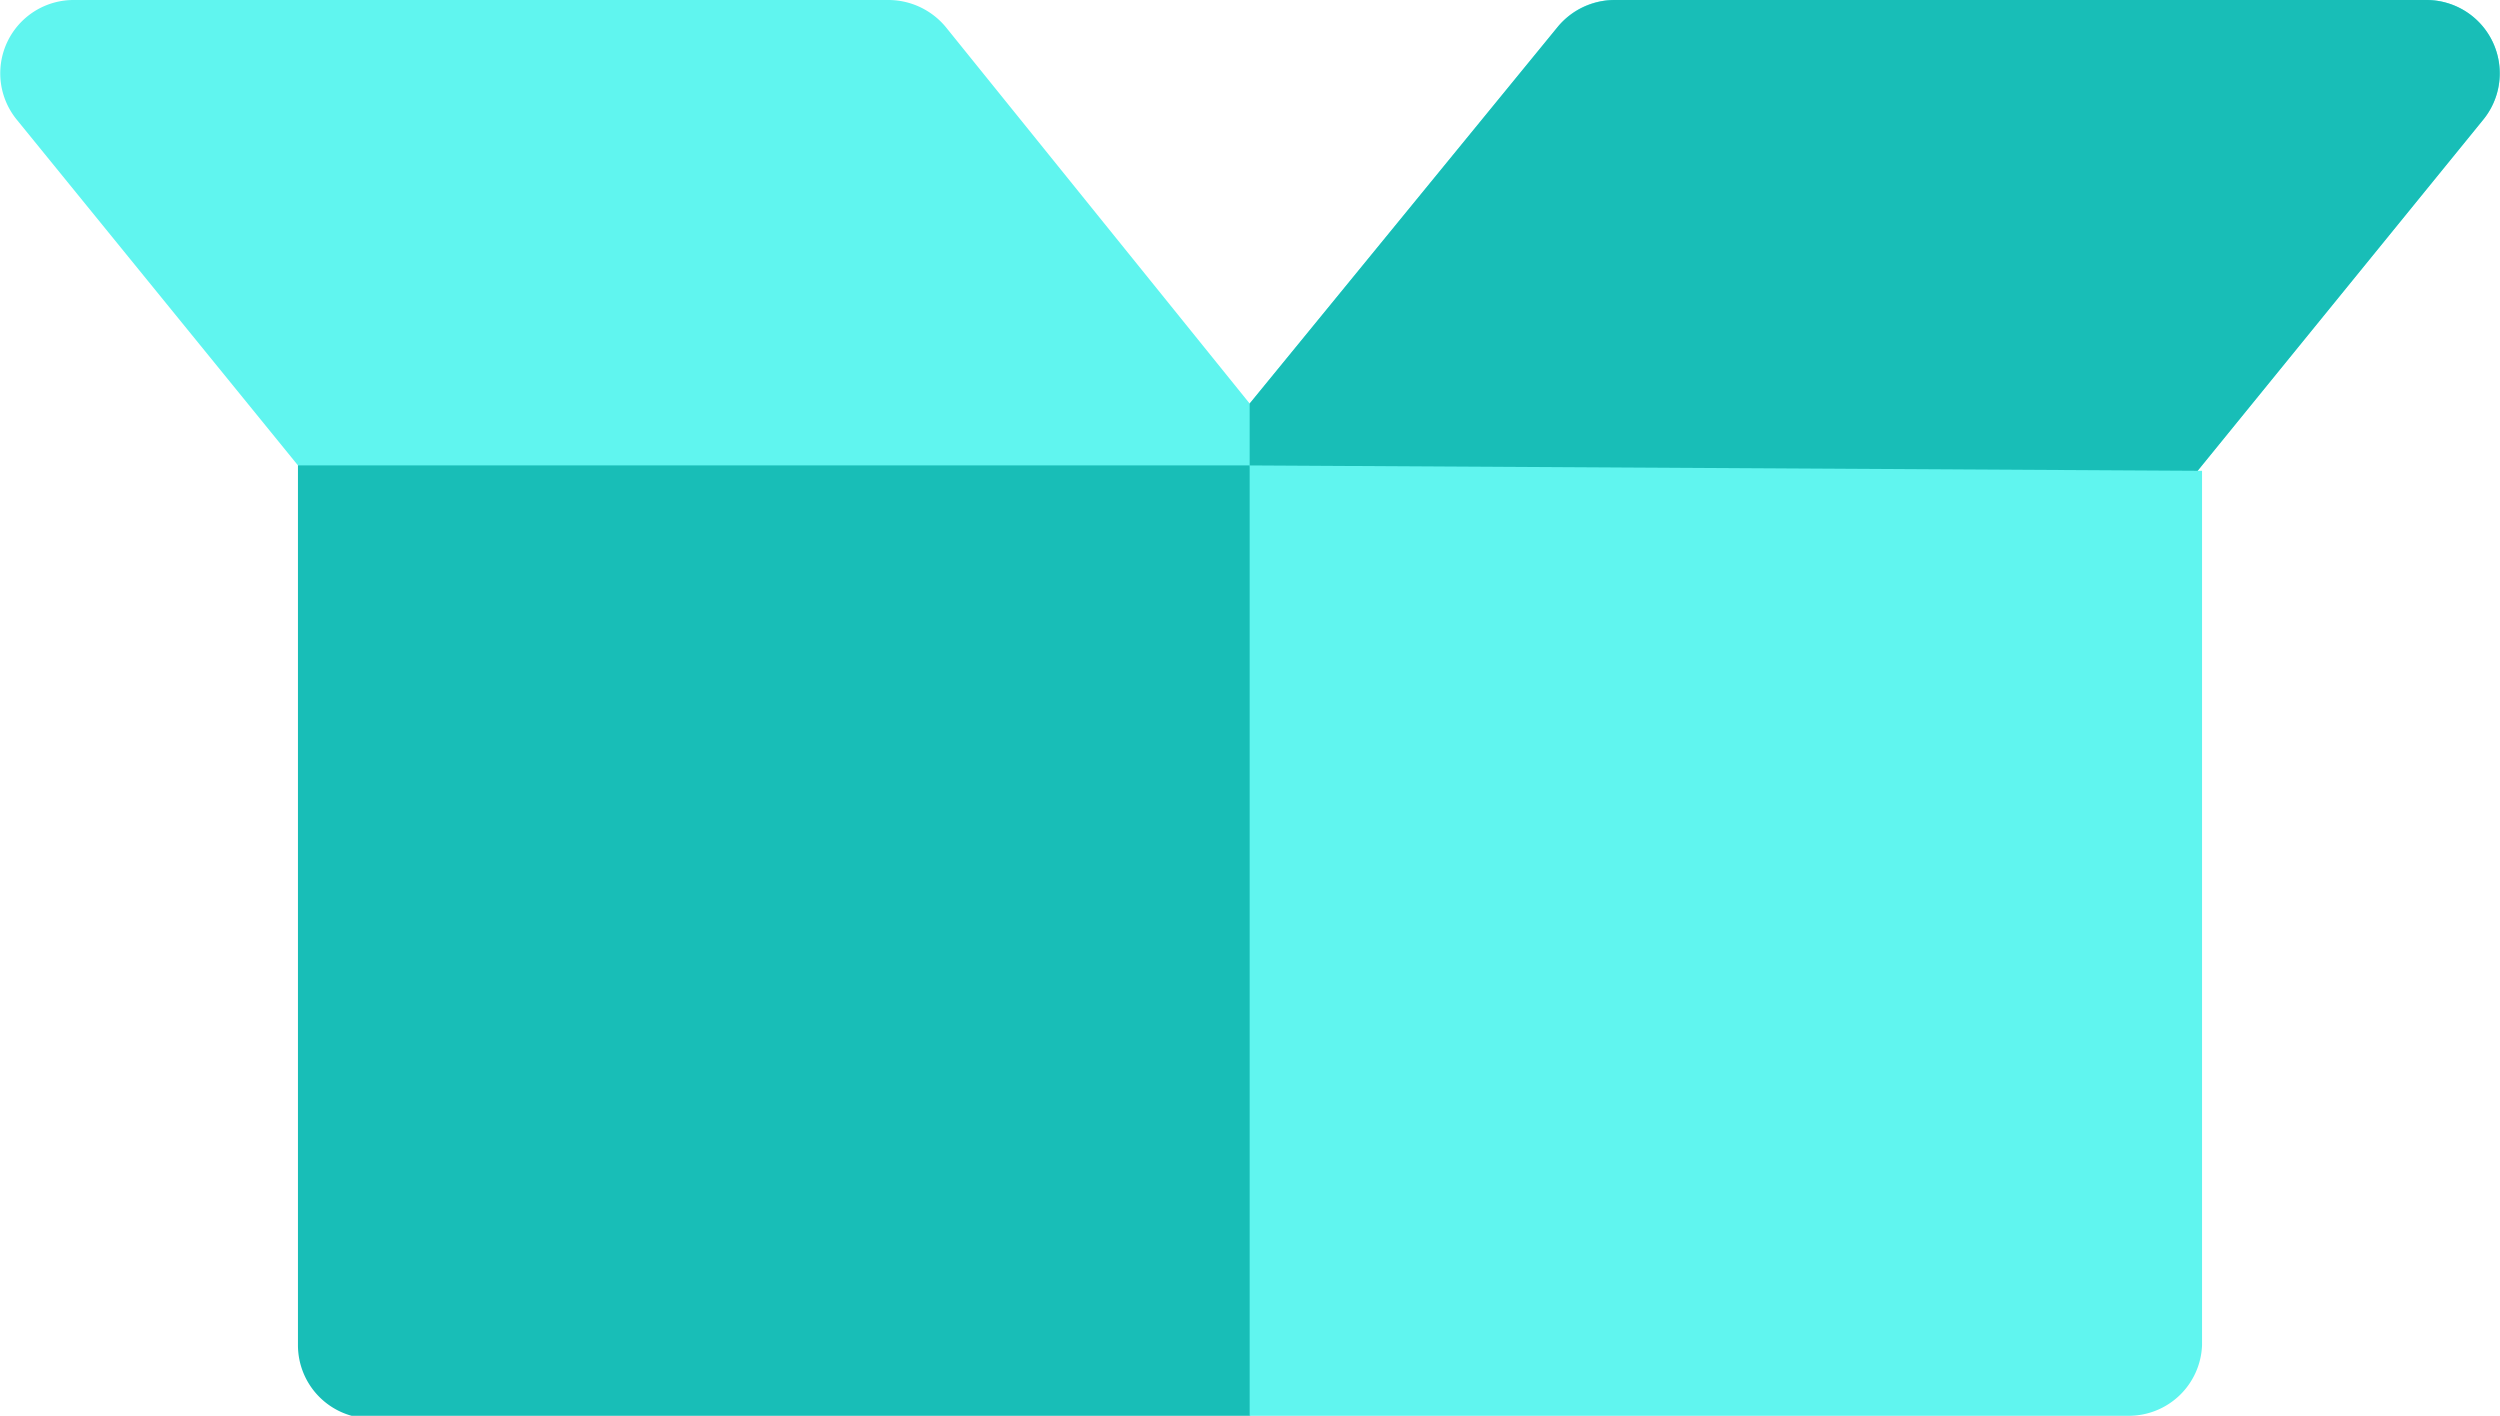
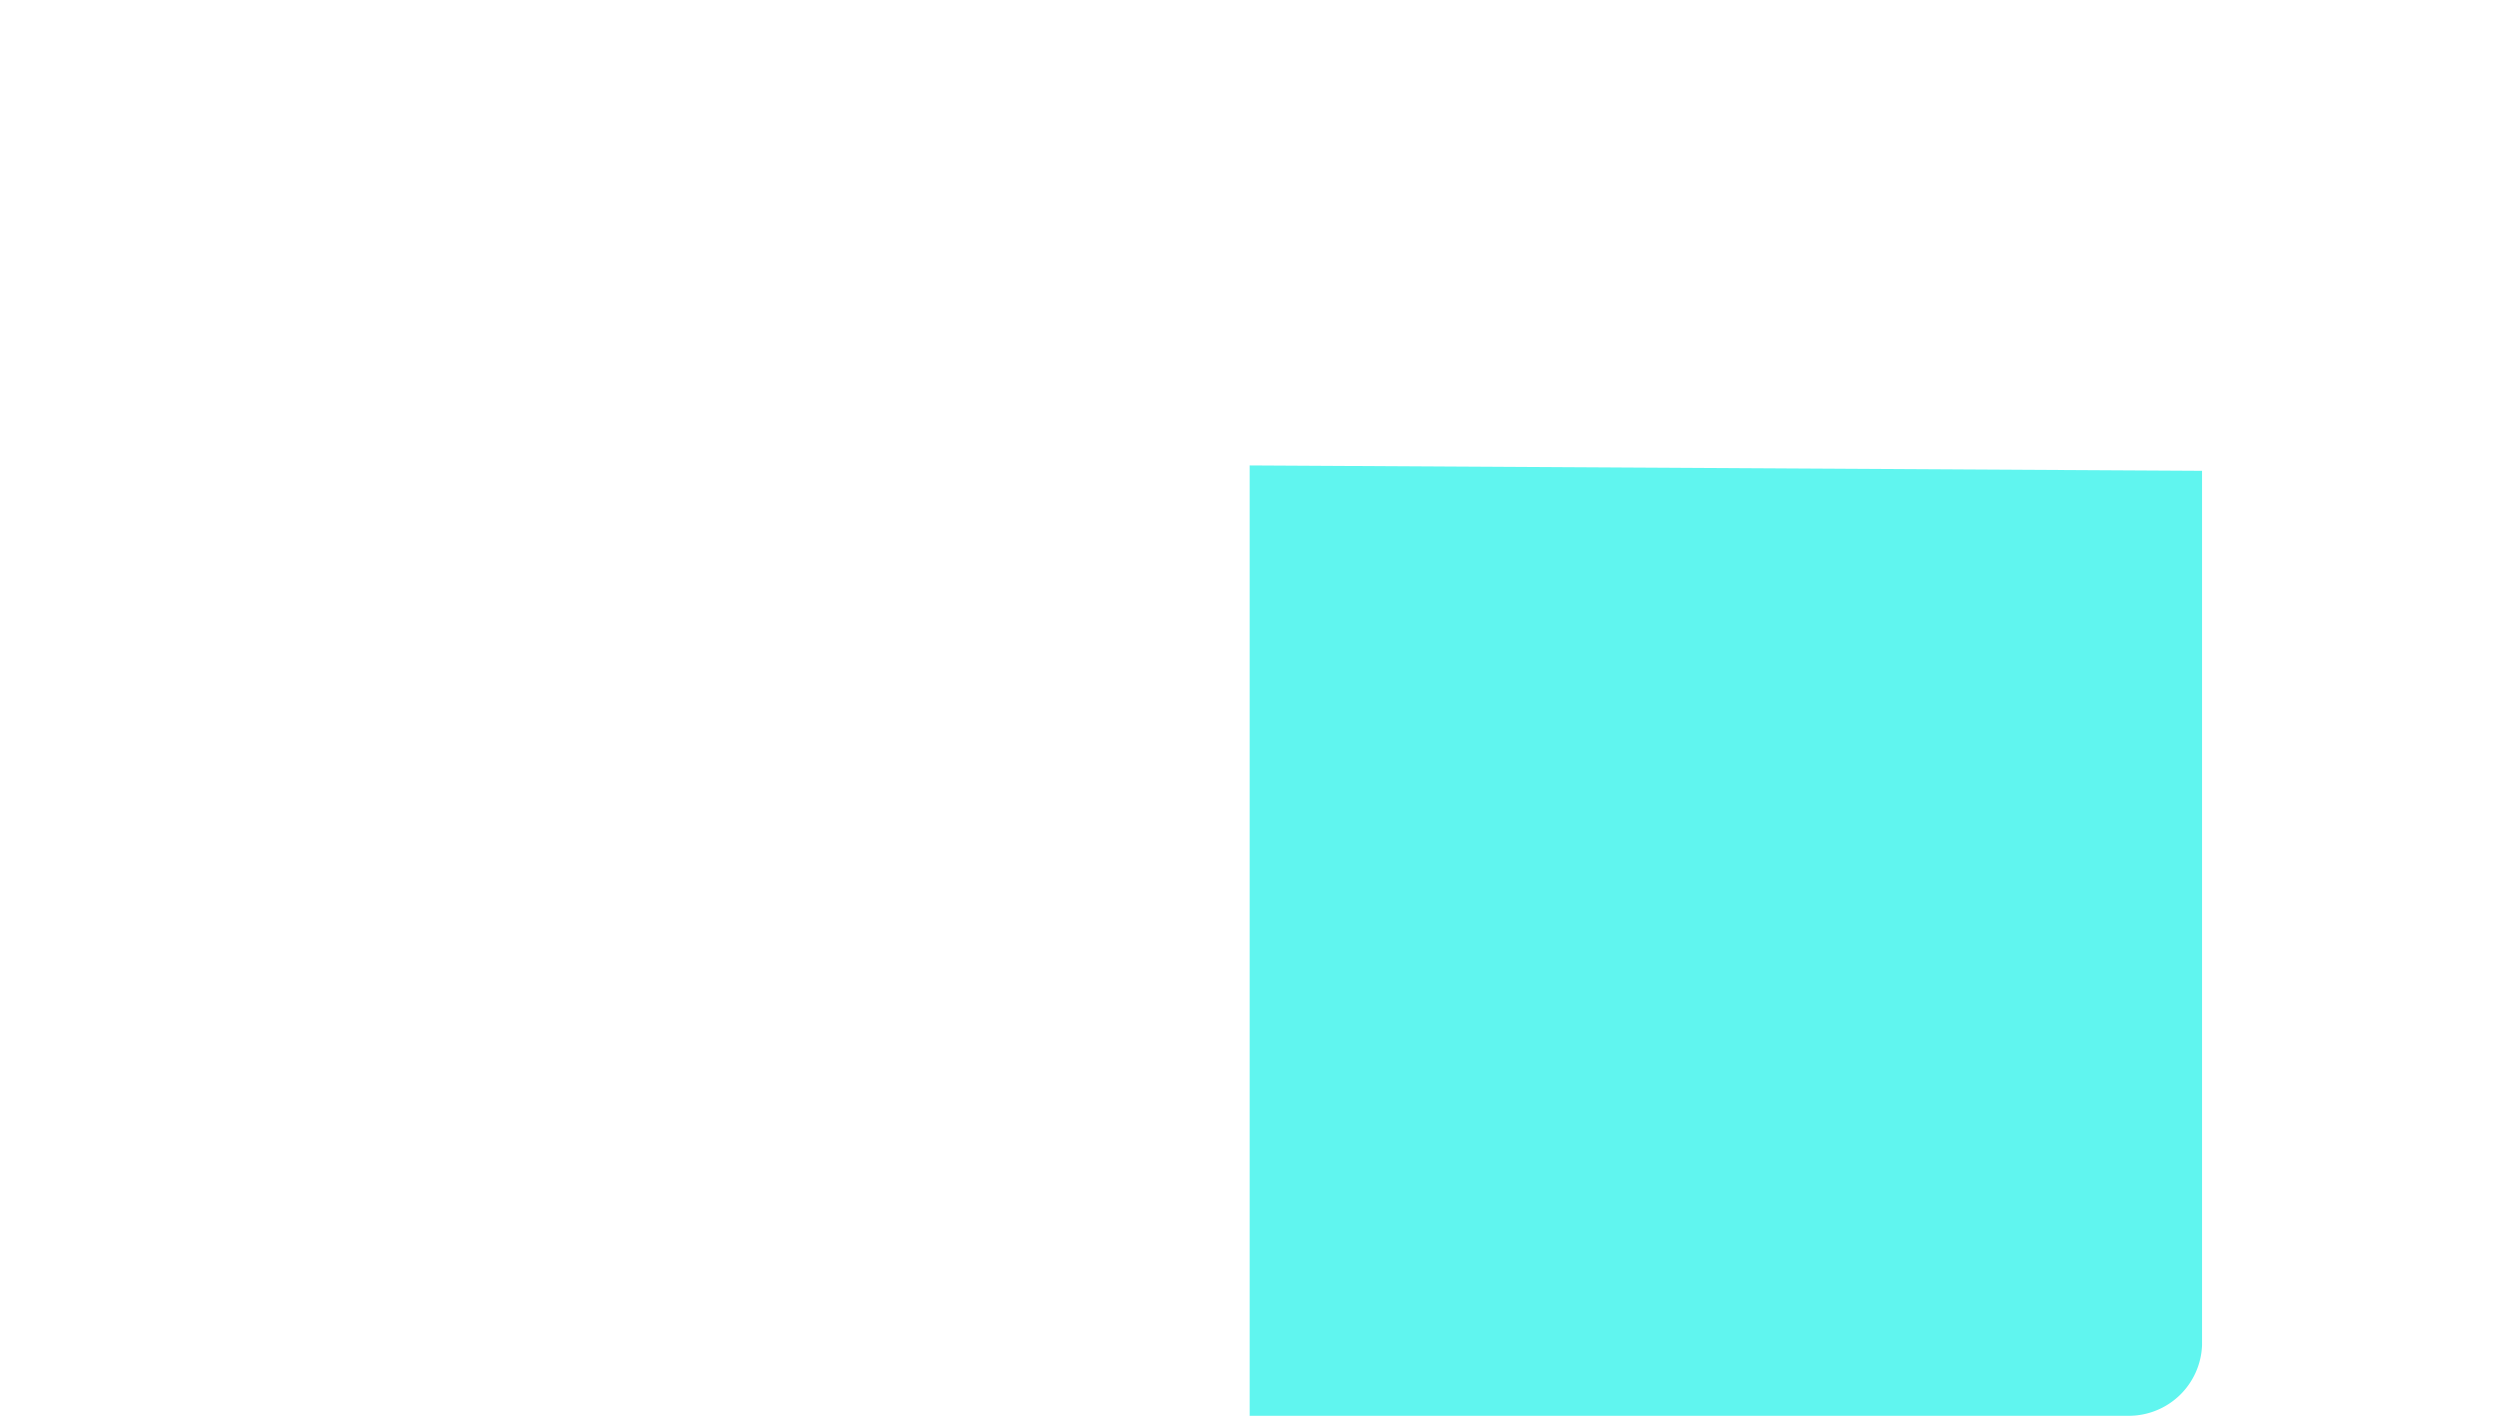
<svg xmlns="http://www.w3.org/2000/svg" viewBox="0 0 37.17 21.05">
  <defs>
    <style>.cls-1{fill:#60f5ef;}.cls-2{fill:#18beb7;}</style>
  </defs>
  <g id="Layer_2" data-name="Layer 2">
    <g id="Layer_1-2" data-name="Layer 1">
-       <path class="cls-1" d="M36.08,0H24a1.08,1.08,0,0,0-.84.4L18.58,6,14.06.4a1.11,1.11,0,0,0-.85-.4H1.09A1.09,1.09,0,0,0,.25,1.78L5,7.62H32.17l4.75-5.84A1.09,1.09,0,0,0,36.08,0Z" />
-       <path class="cls-2" d="M32.17,7.62l4.75-5.84A1.09,1.09,0,0,0,36.08,0H24a1.11,1.11,0,0,0-.84.4L18.58,6V7.62Z" />
-       <path class="cls-2" d="M18.58,6.92H4.43V20a1.09,1.09,0,0,0,1.09,1.09H18.58L20,13.79Z" />
      <path class="cls-1" d="M18.58,6.92V21.05H31.65A1.09,1.09,0,0,0,32.74,20v-13Z" />
    </g>
  </g>
</svg>